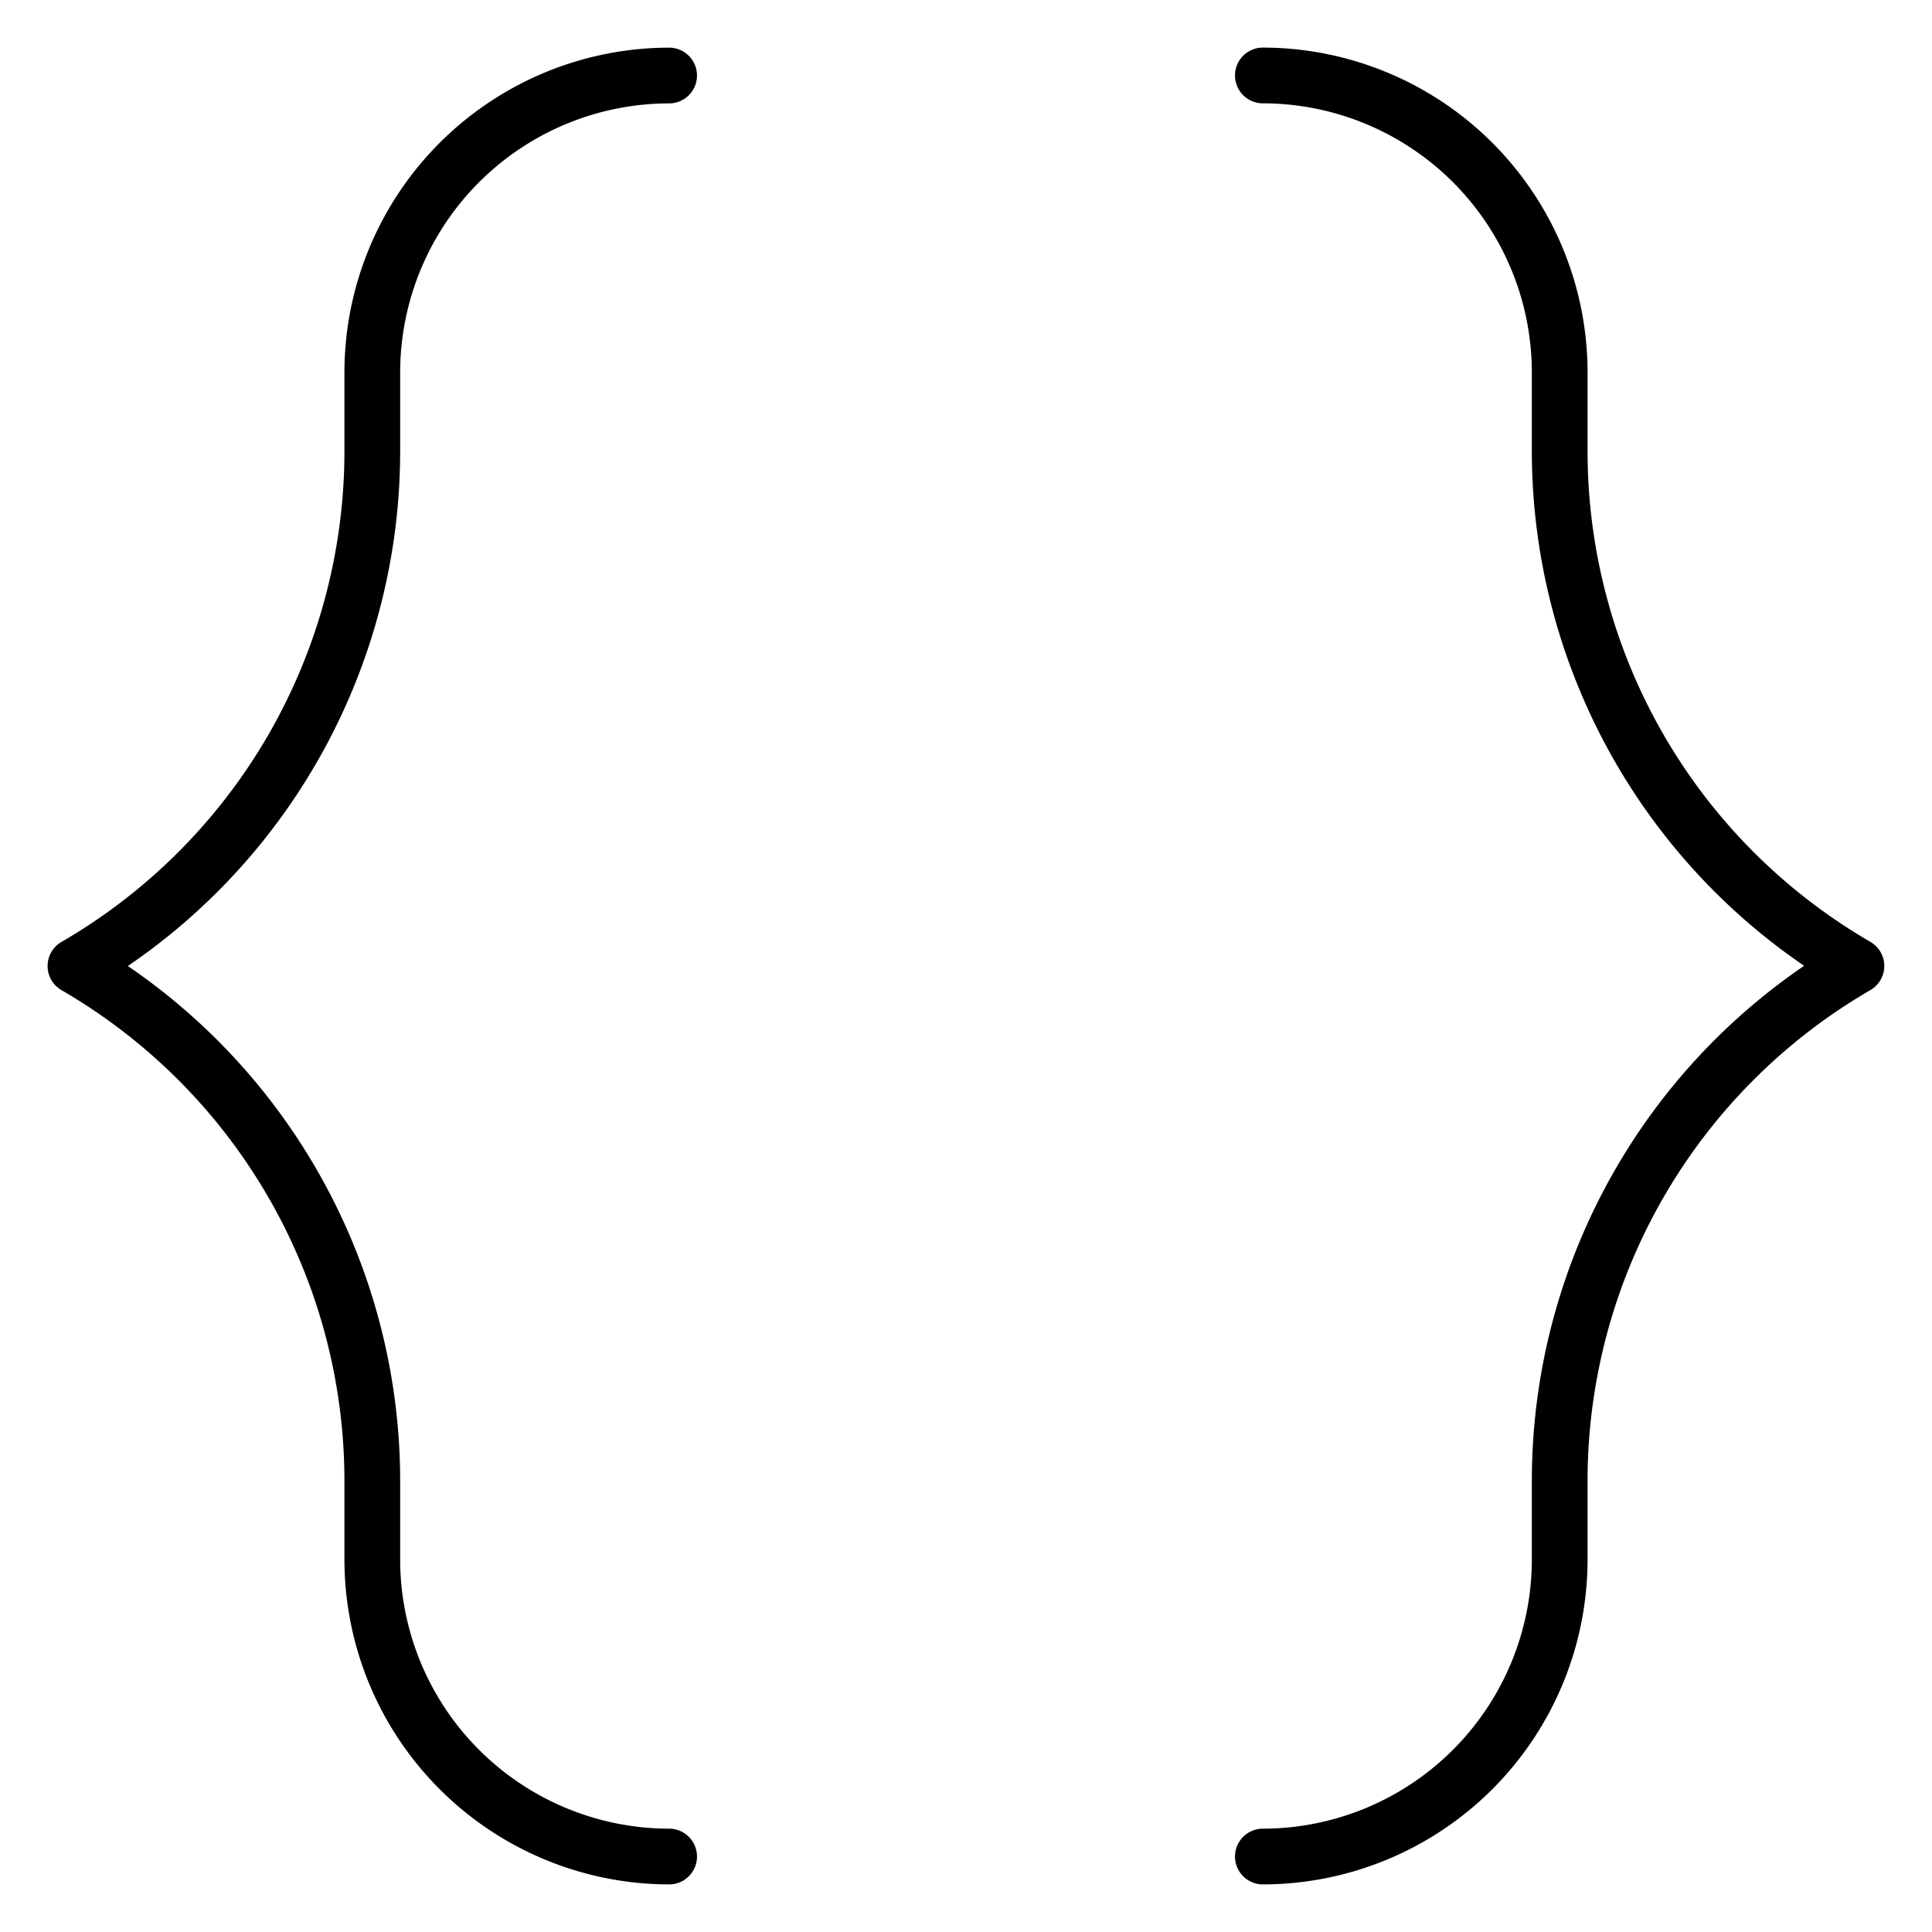
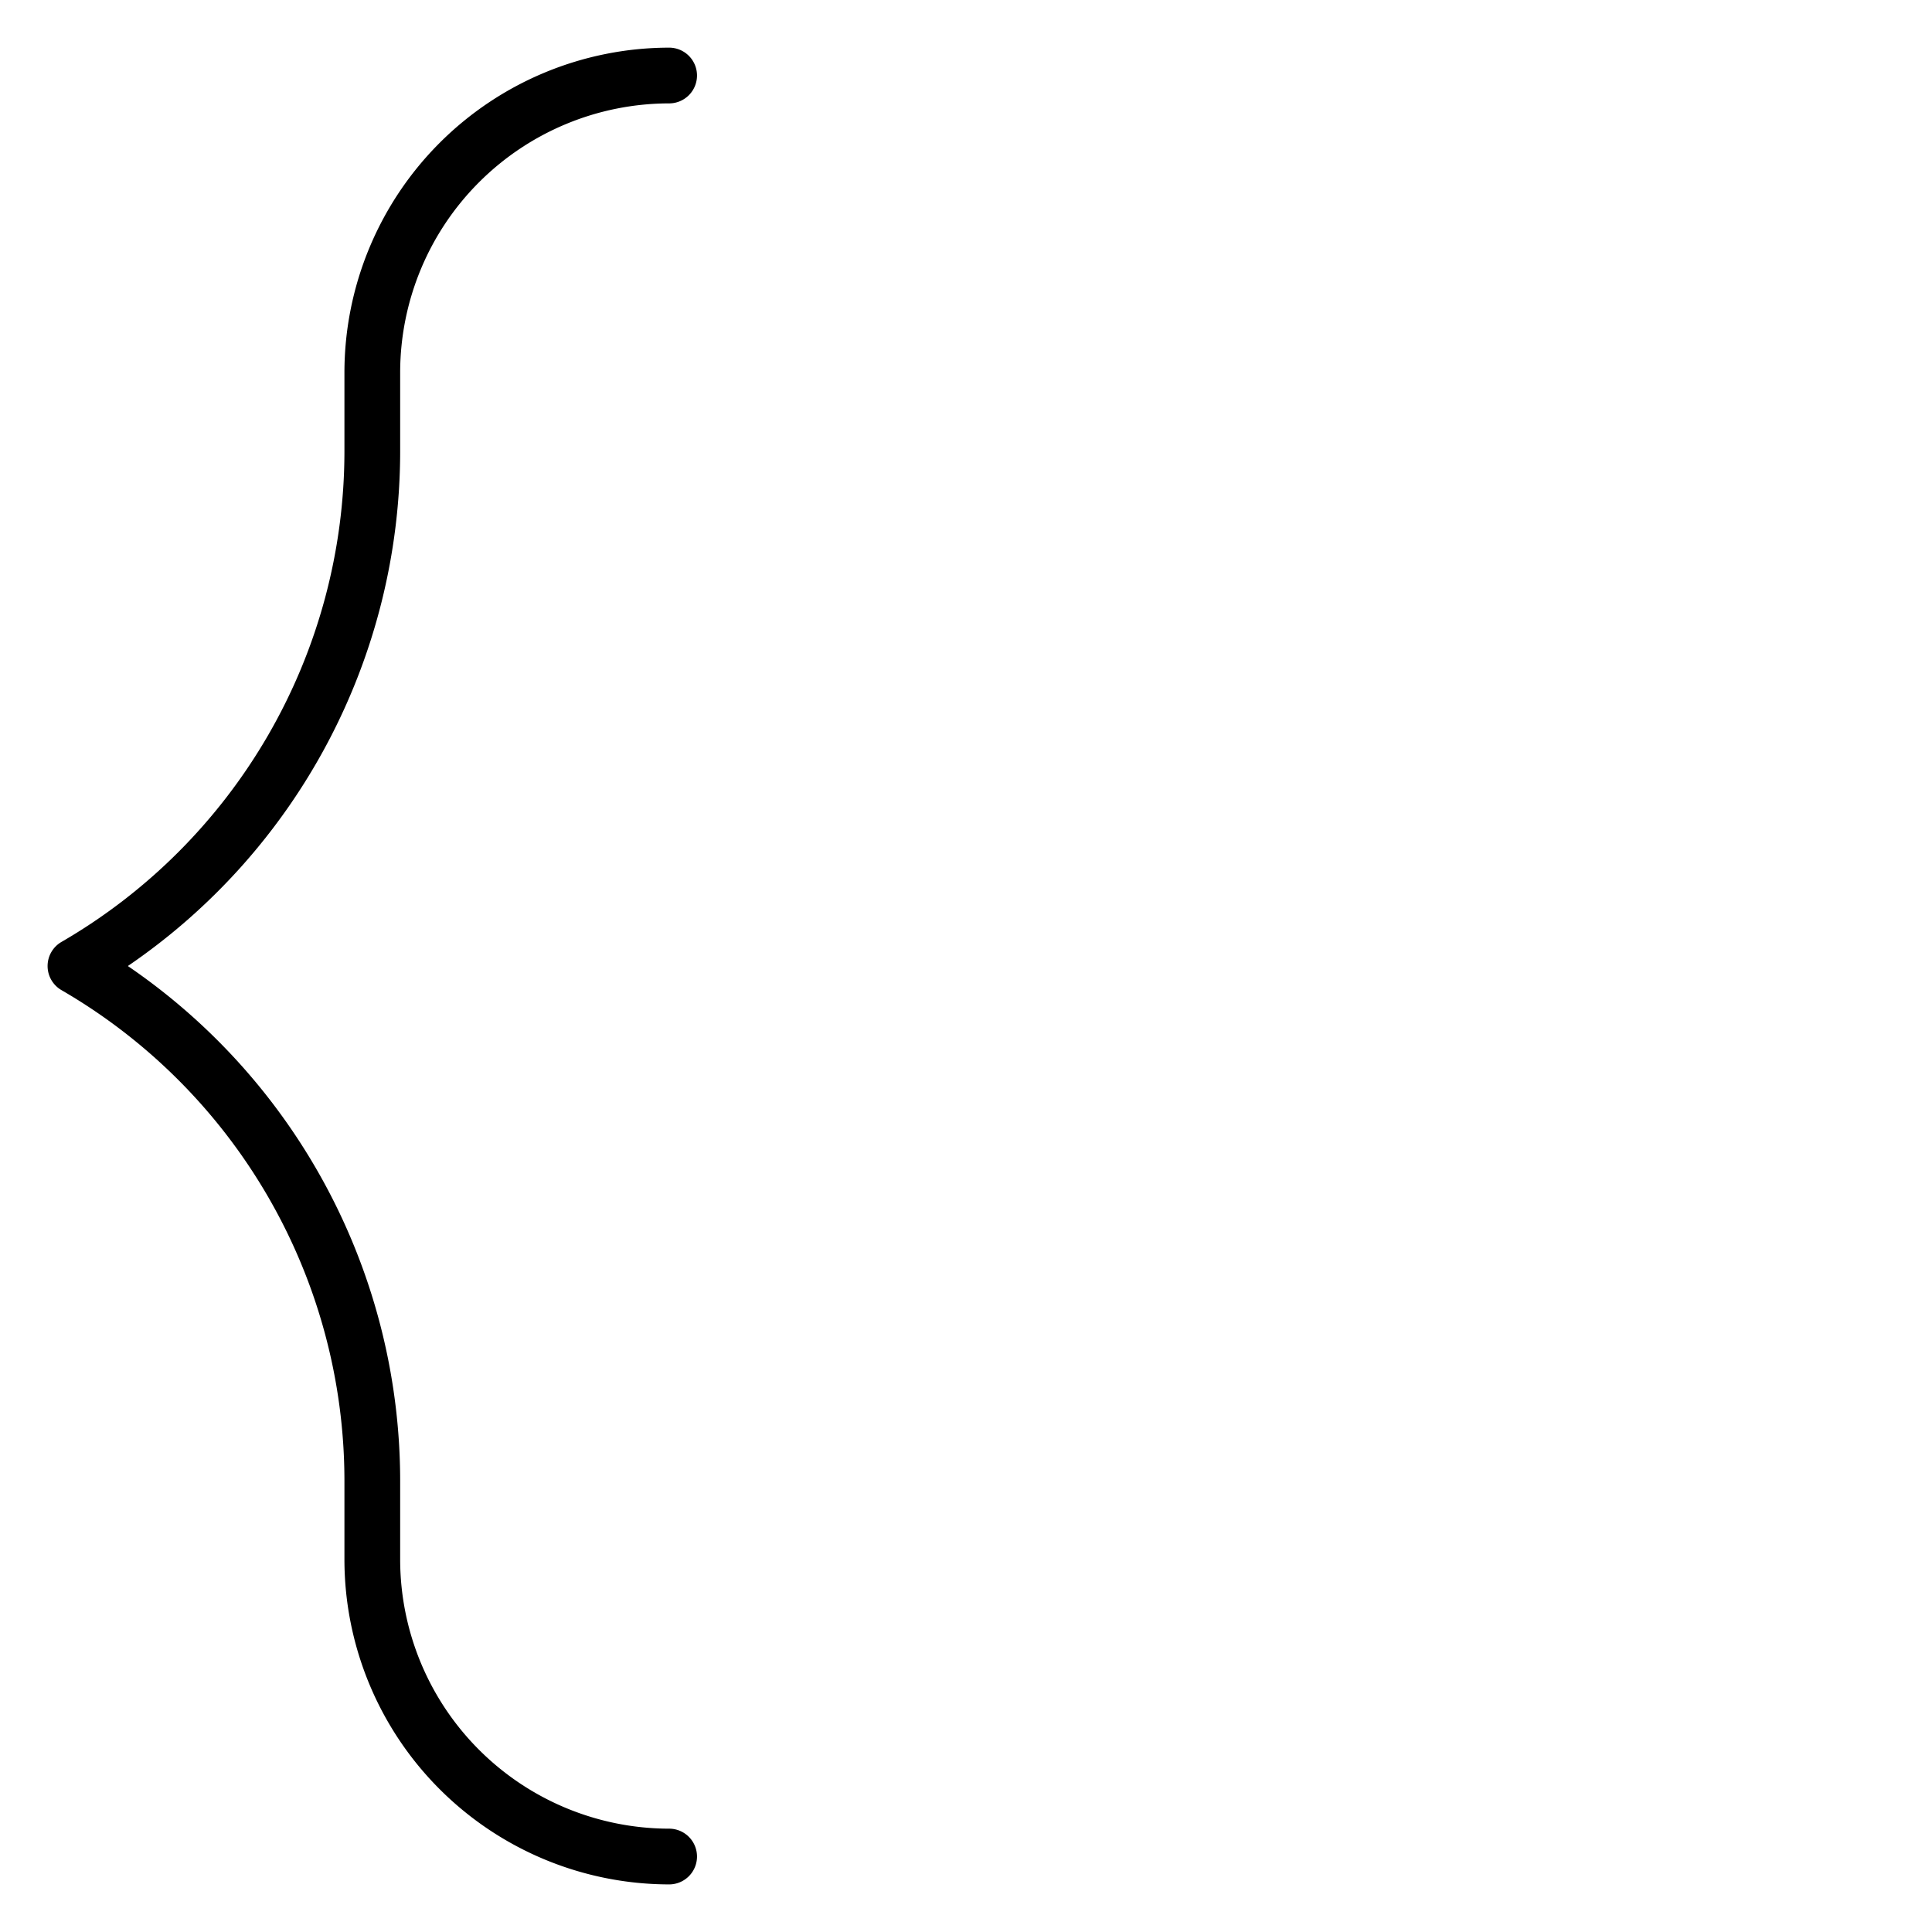
<svg xmlns="http://www.w3.org/2000/svg" width="34.665" height="34.665" viewBox="0 0 34.665 34.665">
  <defs>
    <clipPath id="a">
      <path d="M0-682.665H34.665V-648H0Z" transform="translate(0 682.665)" />
    </clipPath>
  </defs>
  <g transform="translate(0 -0.002)">
    <g transform="translate(0 0.002)">
      <g clip-path="url(#a)">
        <g transform="translate(1.354 1.354)">
          <path d="M-199.125-596.875a5.833,5.833,0,0,1-5.826-5.826v-1.427a10.18,10.18,0,0,0-5.076-8.792.5.5,0,0,1-.25-.433.5.5,0,0,1,.25-.433,10.181,10.181,0,0,0,5.076-8.792v-1.427a5.833,5.833,0,0,1,5.826-5.826.5.5,0,0,1,.5.5.5.5,0,0,1-.5.5,4.832,4.832,0,0,0-4.826,4.826v1.427a11.187,11.187,0,0,1-4.886,9.225,11.187,11.187,0,0,1,4.886,9.225v1.427a4.832,4.832,0,0,0,4.826,4.826.5.5,0,0,1,.5.5A.5.5,0,0,1-199.125-596.875Z" transform="translate(209.777 629.332)" />
        </g>
        <g transform="translate(22.659 1.354)">
-           <path d="M0,32.457a.5.5,0,0,1-.5-.5.5.5,0,0,1,.5-.5,4.832,4.832,0,0,0,4.826-4.826V25.2a11.187,11.187,0,0,1,4.886-9.225A11.187,11.187,0,0,1,4.826,6.753V5.326A4.832,4.832,0,0,0,0,.5.5.5,0,0,1-.5,0,.5.5,0,0,1,0-.5,5.833,5.833,0,0,1,5.826,5.326V6.753A10.18,10.18,0,0,0,10.9,15.545a.5.5,0,0,1,0,.866A10.18,10.18,0,0,0,5.826,25.2v1.427A5.833,5.833,0,0,1,0,32.457Z" />
-         </g>
+           </g>
      </g>
    </g>
  </g>
</svg>